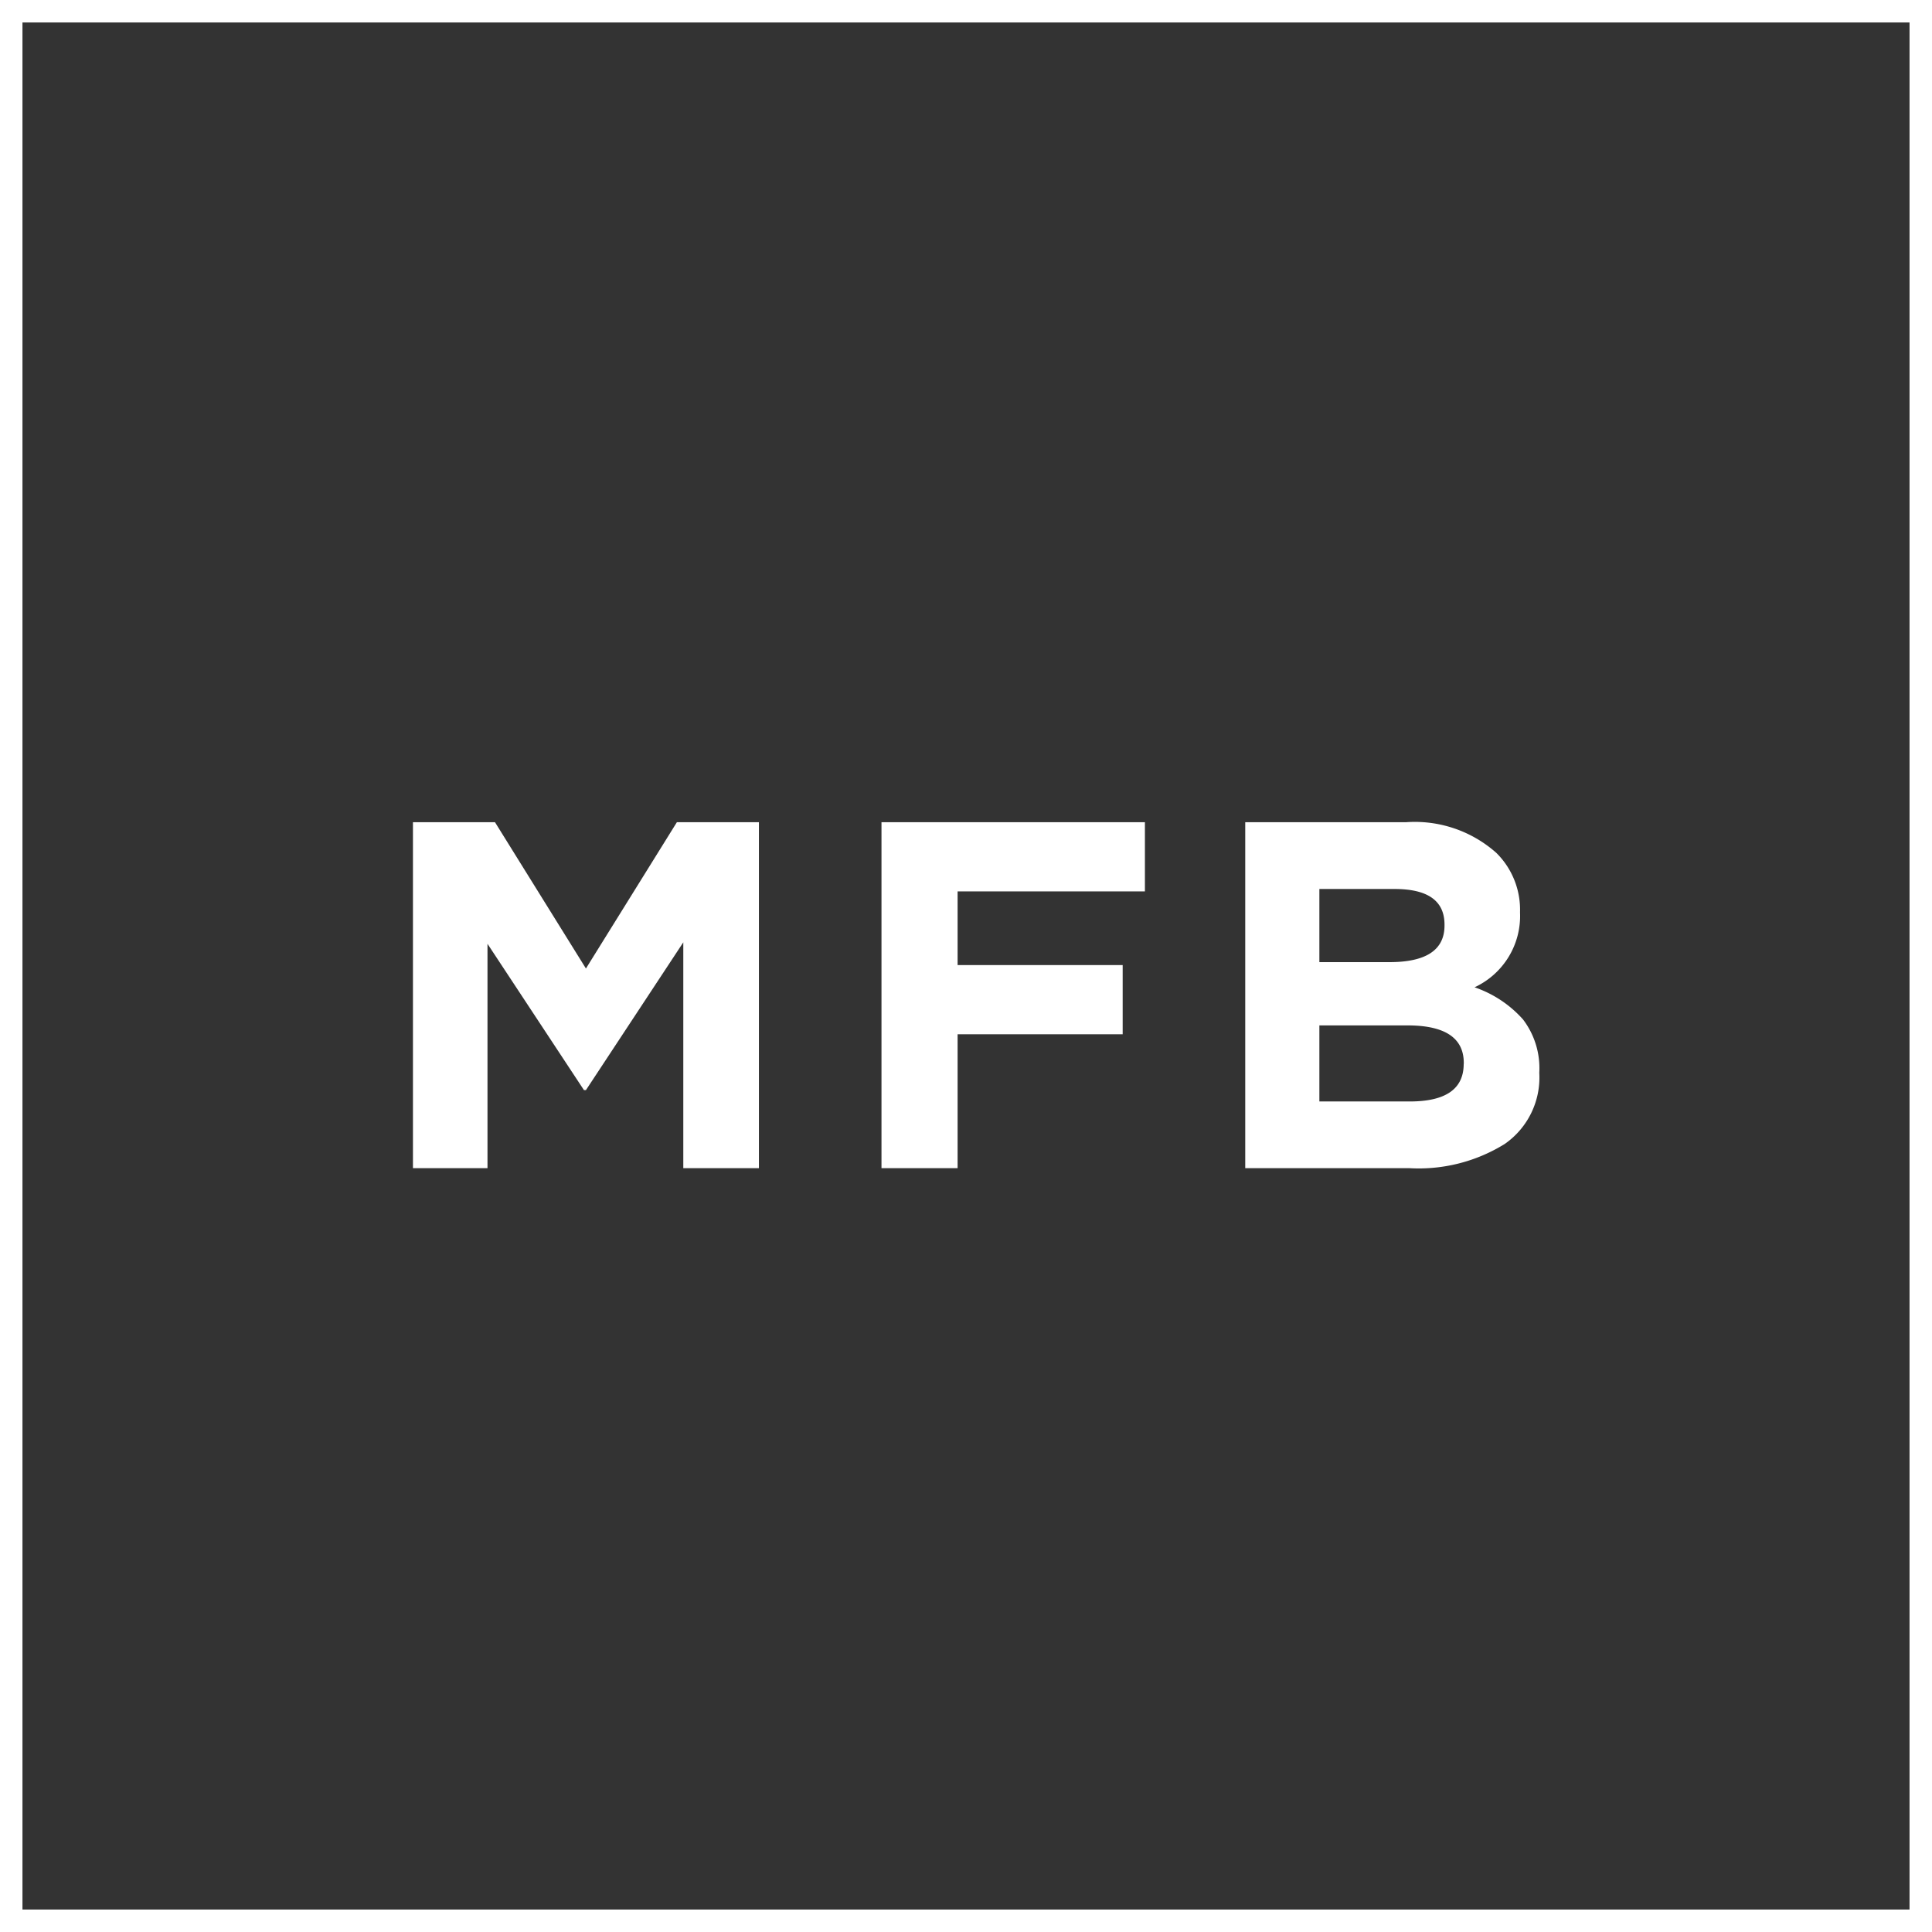
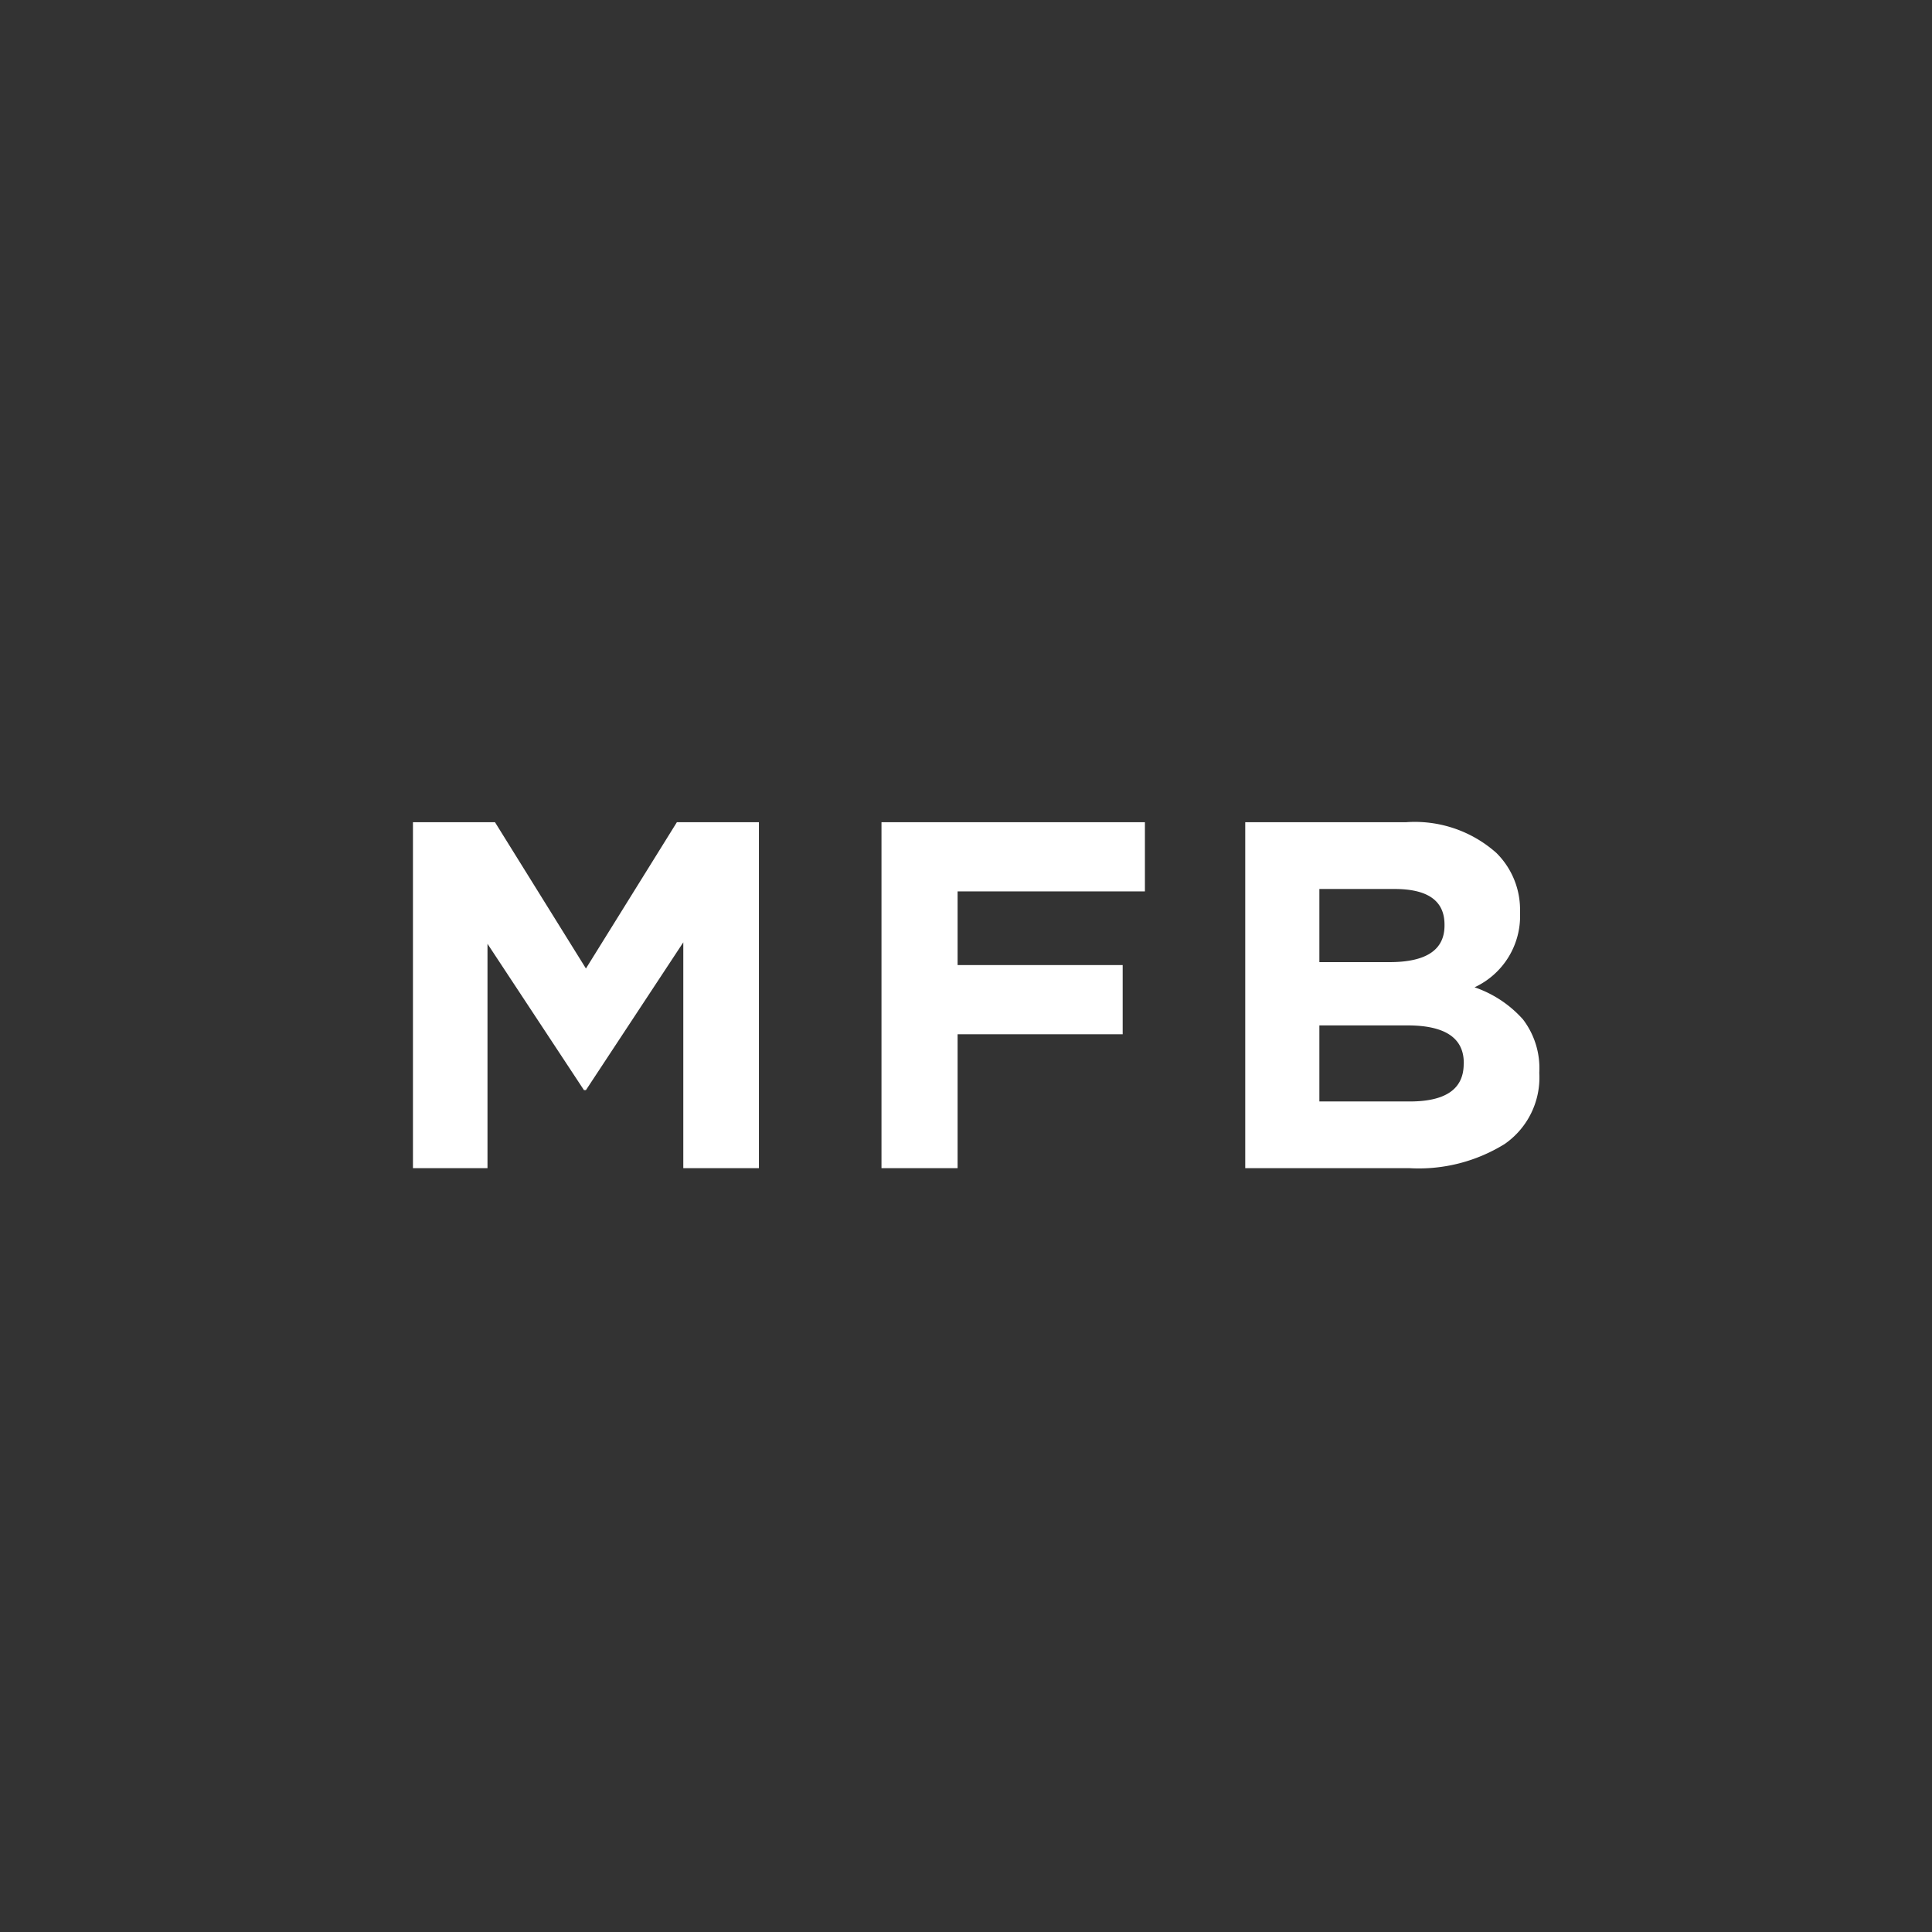
<svg xmlns="http://www.w3.org/2000/svg" width="86" height="86" viewBox="0 0 86 86">
  <rect x="0" y="0" width="86" height="86" fill="#333333" stroke="none" />
  <g transform="translate(3608 4147)">
-     <path d="M1,1V85H85V1H1M0,0H86V86H0Z" transform="translate(-3608 -4147)" fill="#fff" />
    <path d="M-24.618,0V-15.4h3.652l4.048,6.512L-12.87-15.4h3.652V0h-3.366V-10.054l-4.334,6.578h-.088L-21.3-9.988V0ZM-3.762,0V-15.4H7.964v3.08H-.374v3.278H6.974v3.08H-.374V0ZM12.43,0V-15.4h7.15a5.46,5.46,0,0,1,4.026,1.364,3.555,3.555,0,0,1,1.056,2.618v.044a3.5,3.5,0,0,1-2.024,3.322,5.092,5.092,0,0,1,2.156,1.43,3.584,3.584,0,0,1,.726,2.354v.044a3.6,3.6,0,0,1-1.54,3.146A7.261,7.261,0,0,1,19.756,0ZM21.3-10.8v-.044q0-1.584-2.222-1.584H15.73v3.256h3.124Q21.3-9.174,21.3-10.8Zm.858,6.16v-.044q0-1.672-2.508-1.672H15.73V-2.97h4.026Q22.154-2.97,22.154-4.642Z" transform="translate(-3565 -4095)" fill="#fff" />
  </g>
</svg>